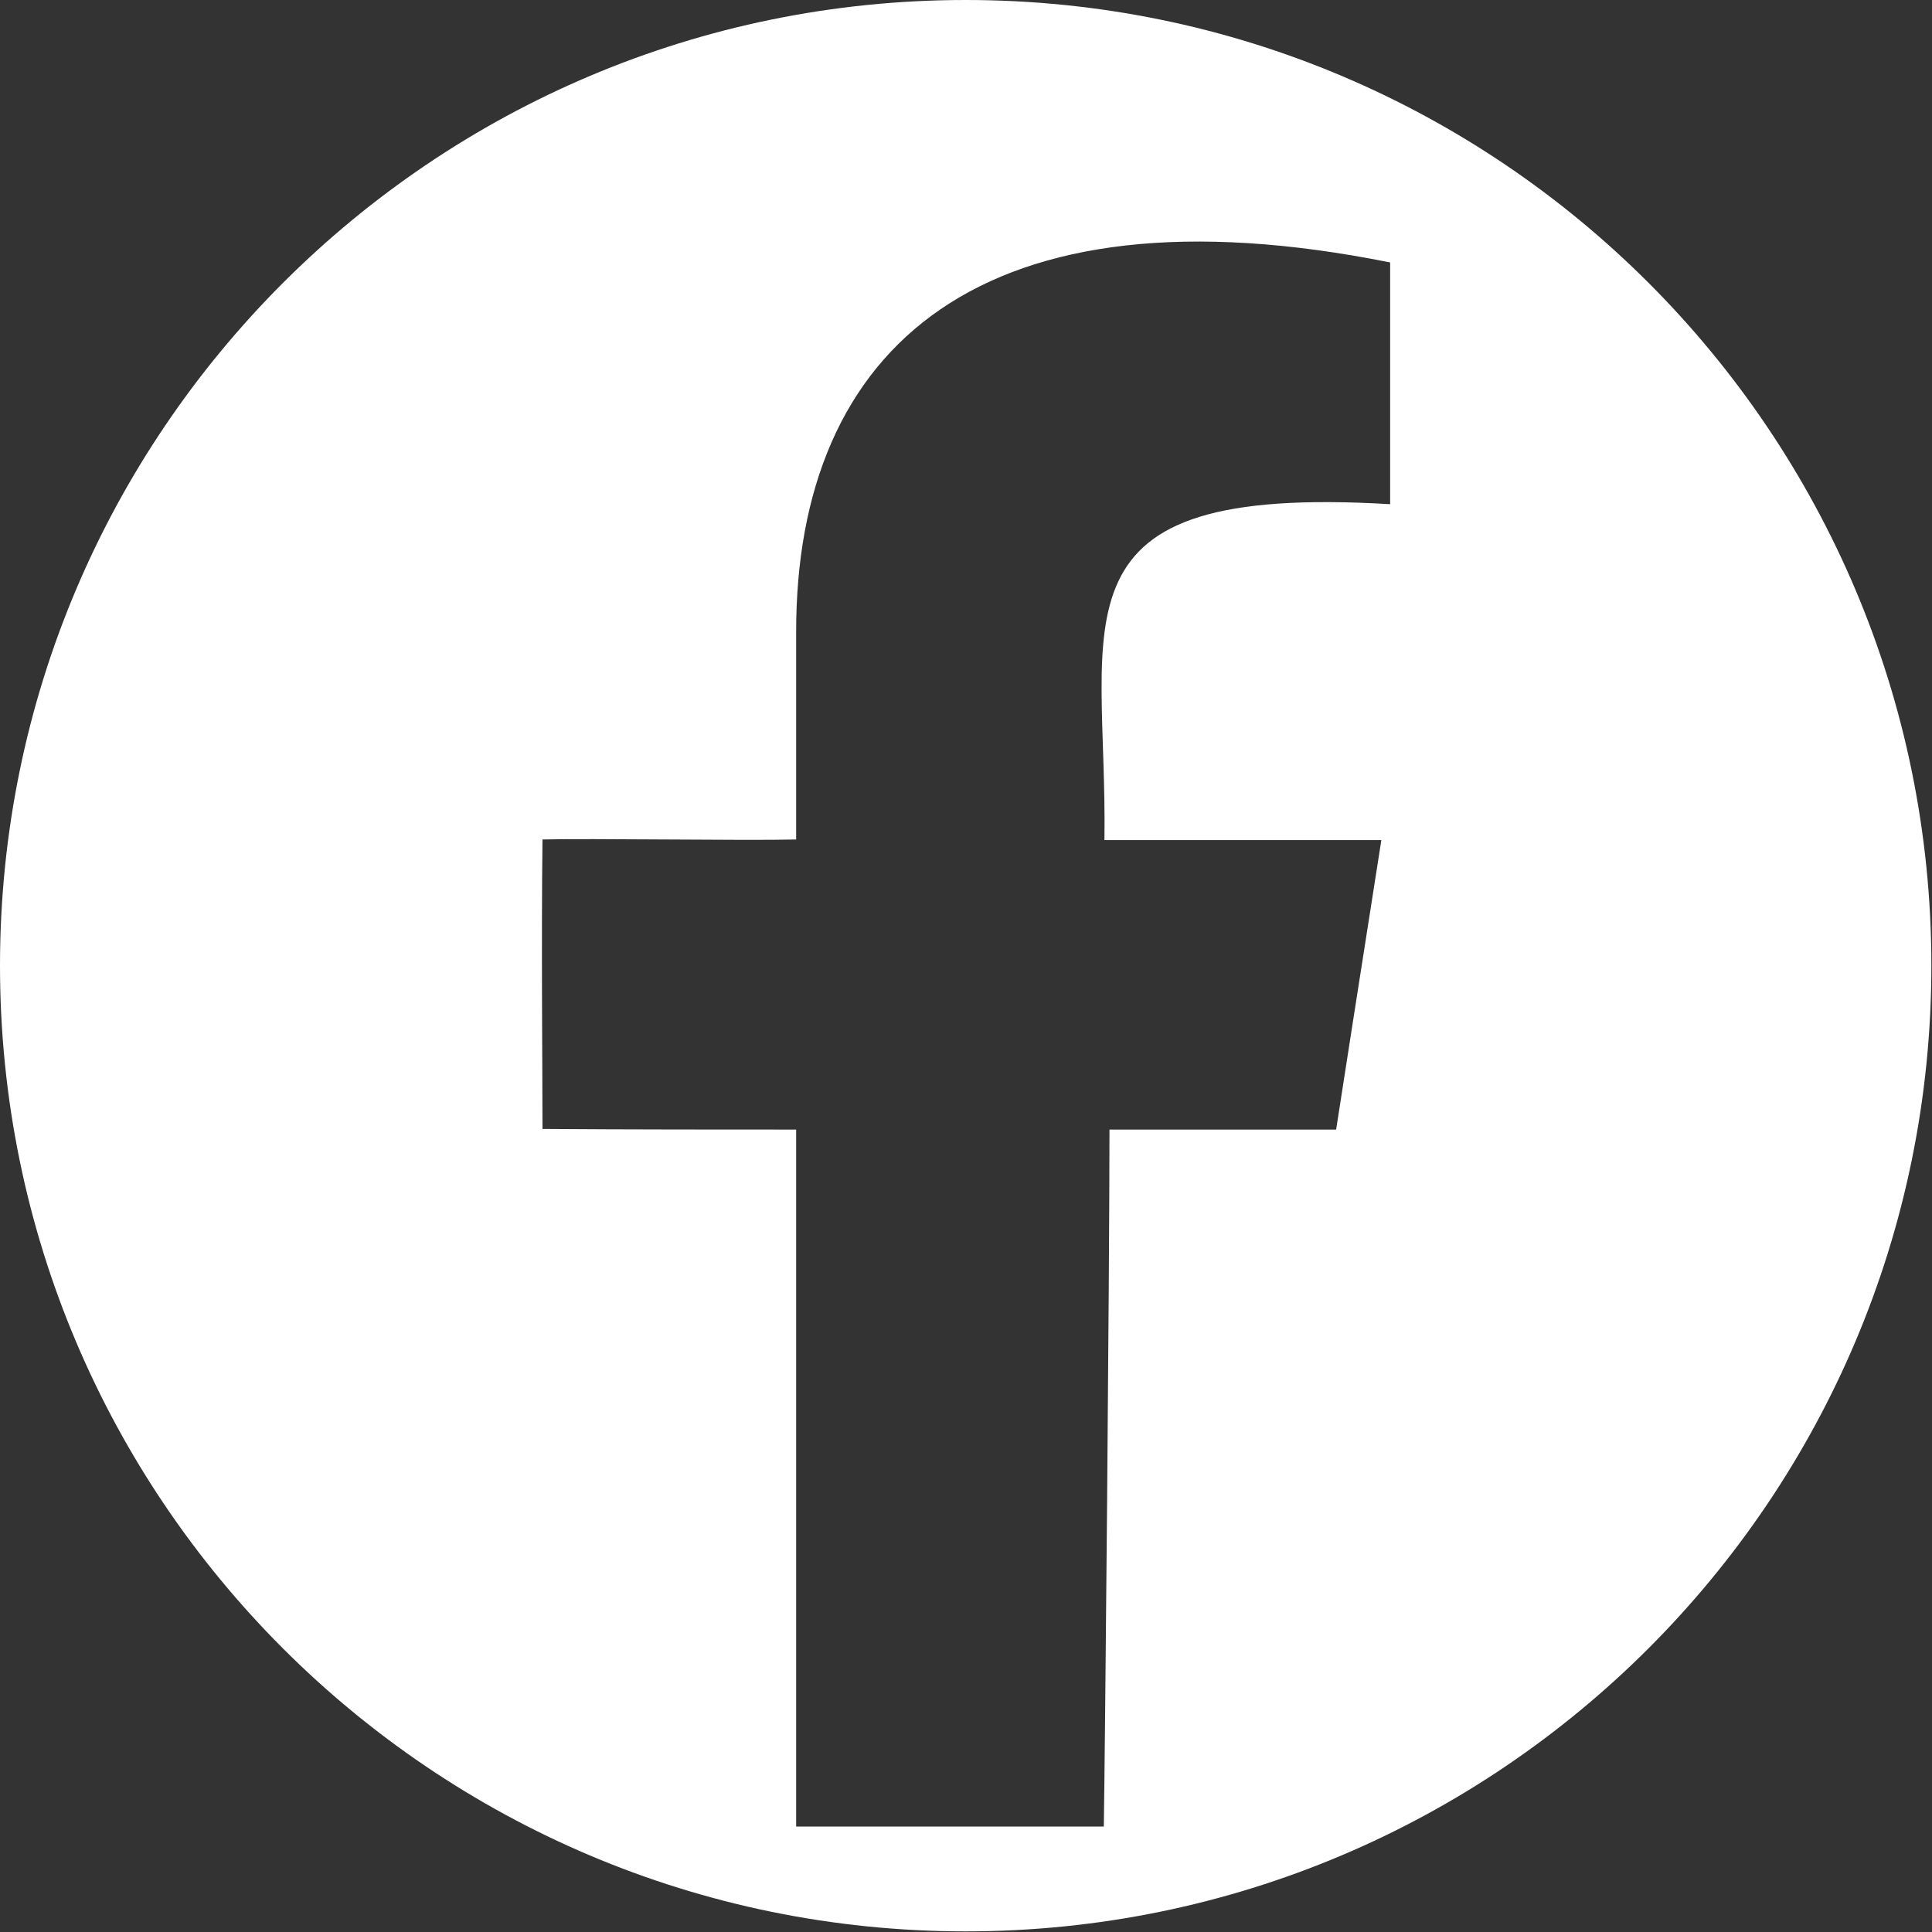
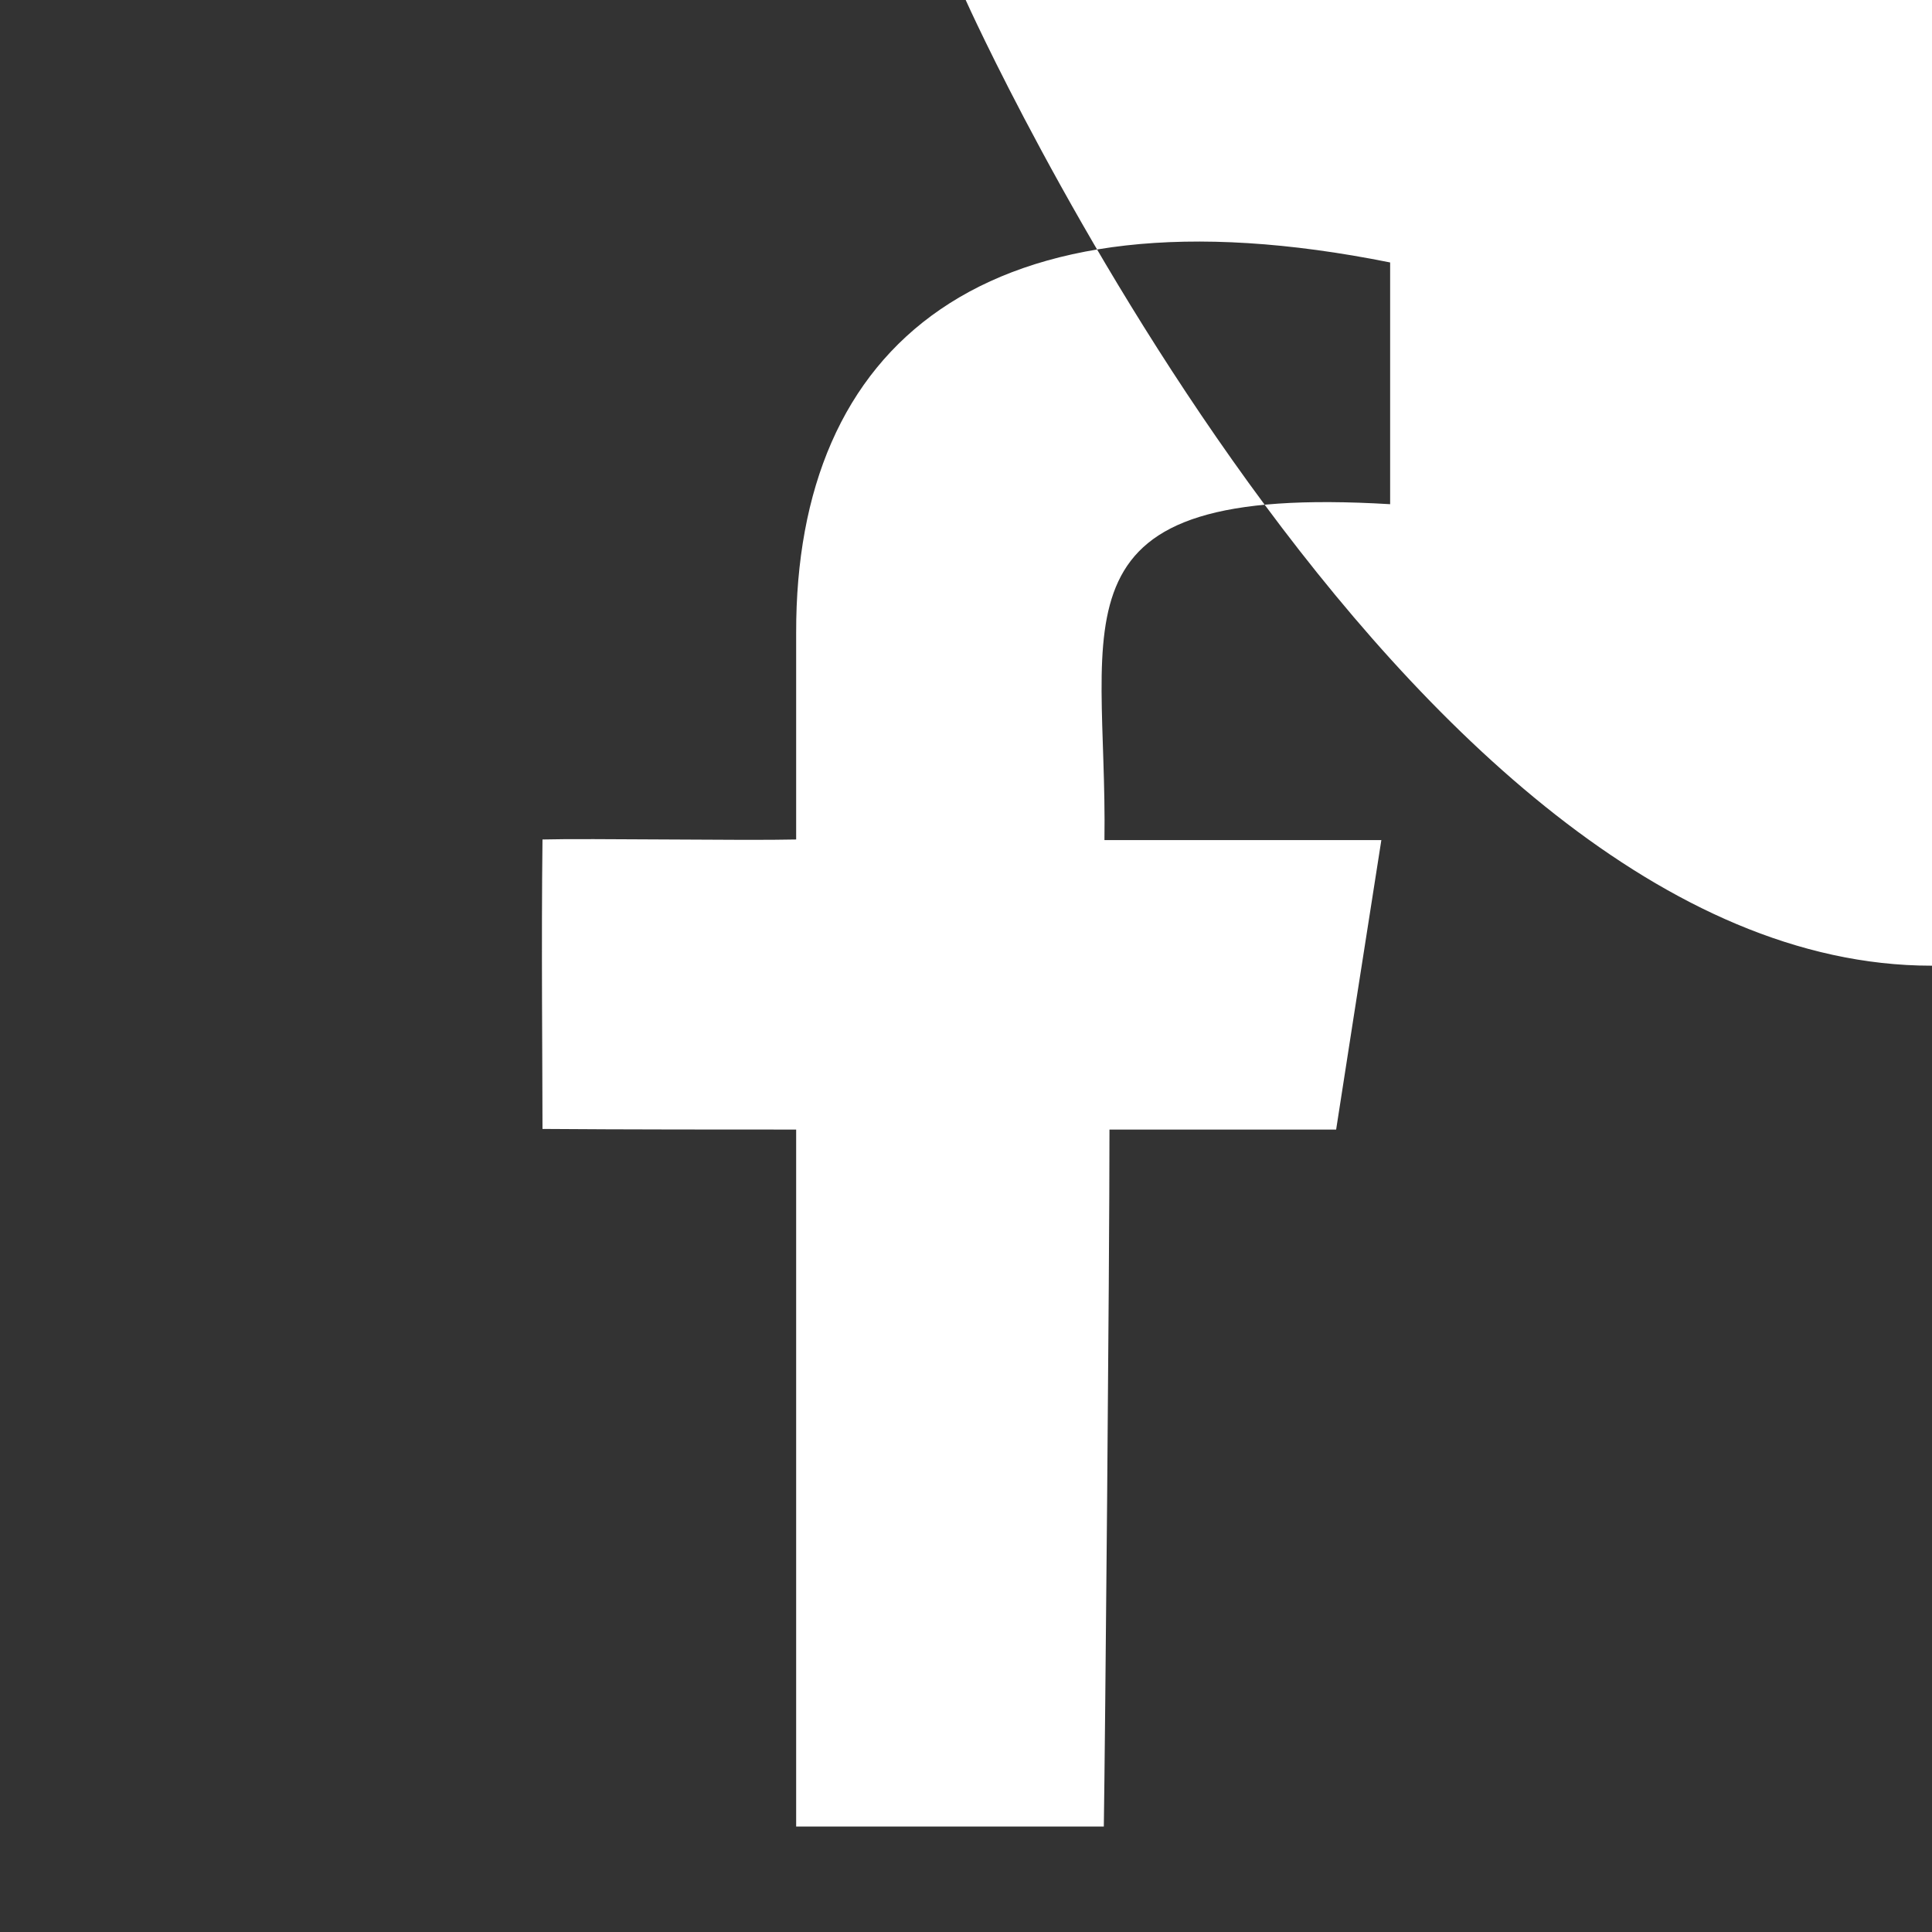
<svg xmlns="http://www.w3.org/2000/svg" id="Layer_2" data-name="Layer 2" viewBox="0 0 30.77 30.77">
  <rect x="0" y="0" width="30.77" height="30.77" fill="#333333" stroke="none" />
  <defs>
    <style>
      .cls-1 {
        fill: #fff;
        fill-rule: evenodd;
      }
    </style>
  </defs>
  <g id="imagem_BG" data-name="imagem BG">
-     <path class="cls-1" d="M15.38,0C6.89,0,0,6.89,0,15.38s6.89,15.38,15.38,15.38,15.38-6.89,15.38-15.38S23.88,0,15.38,0ZM17.59,13.38c1.15,0,3.71,0,4.41,0-.28,1.78-.66,4.22-.72,4.61-1.32,0-2.47,0-3.61,0,0,2.23-.07,9.83-.09,11.1h-4.9c0-1.79,0-9.24,0-11.1-.98,0-2.78,0-4.04-.01,0-.92-.02-3.01,0-4.61.72-.02,3.21.02,4.04,0,0-1.02,0-2,0-3.29-.01-4.58,2.99-7.2,9.46-5.9,0,1.08,0,3.05,0,3.85-5.53-.33-4.5,1.83-4.55,5.35Z" />
+     <path class="cls-1" d="M15.38,0s6.89,15.38,15.38,15.38,15.38-6.89,15.38-15.38S23.88,0,15.38,0ZM17.59,13.38c1.15,0,3.71,0,4.41,0-.28,1.78-.66,4.22-.72,4.61-1.32,0-2.47,0-3.61,0,0,2.23-.07,9.83-.09,11.1h-4.9c0-1.79,0-9.24,0-11.1-.98,0-2.78,0-4.04-.01,0-.92-.02-3.01,0-4.61.72-.02,3.21.02,4.04,0,0-1.02,0-2,0-3.29-.01-4.58,2.99-7.2,9.46-5.9,0,1.08,0,3.05,0,3.85-5.53-.33-4.5,1.83-4.55,5.35Z" />
  </g>
</svg>